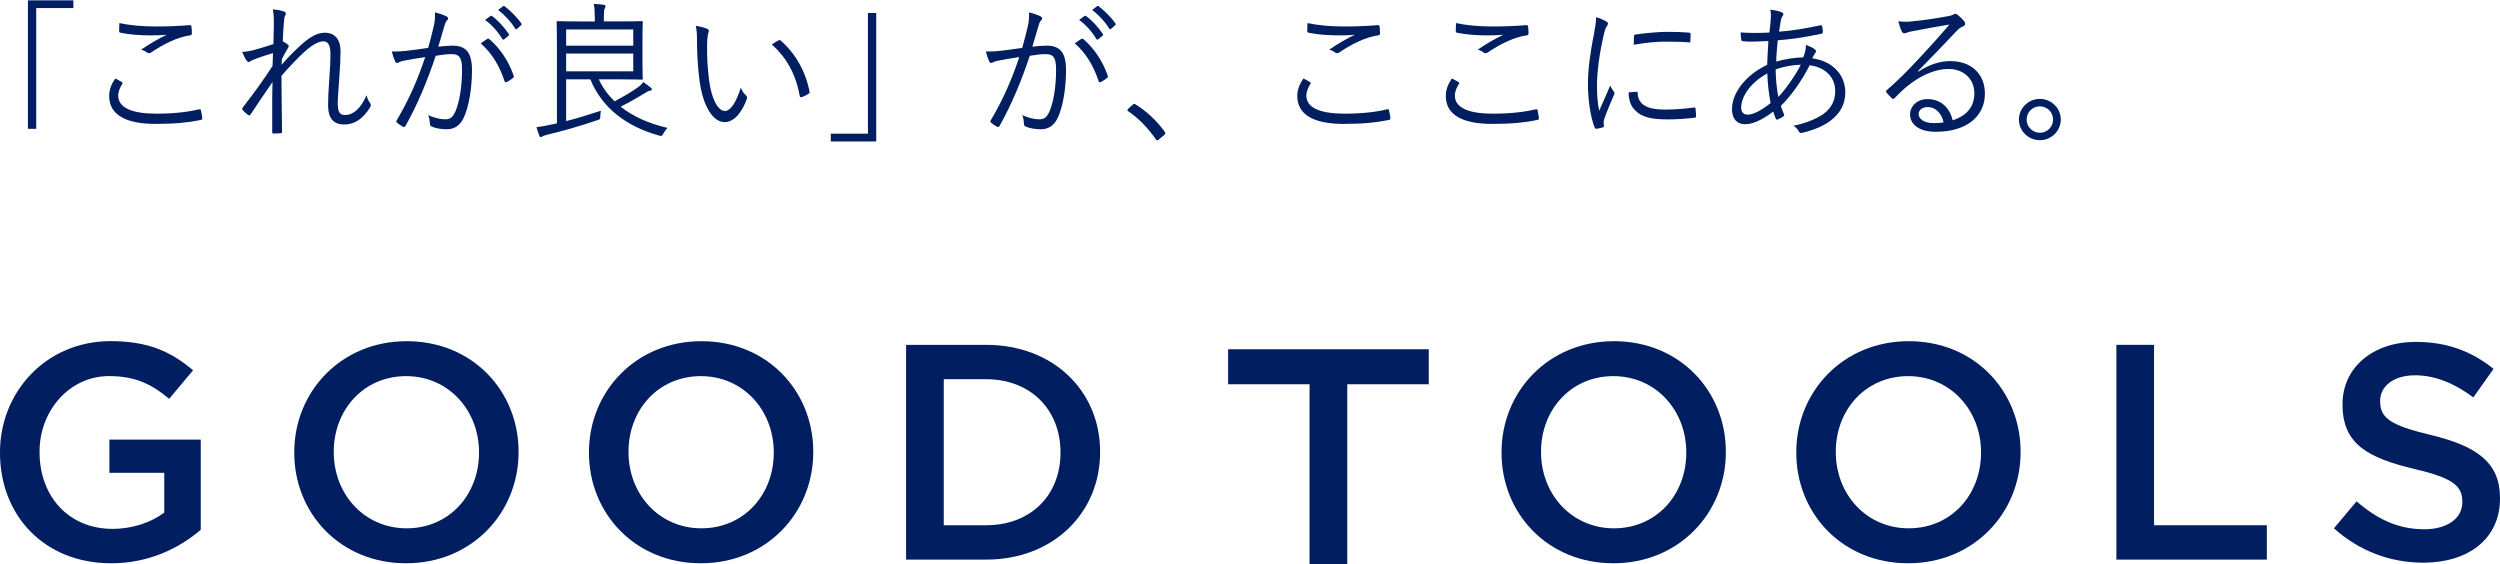
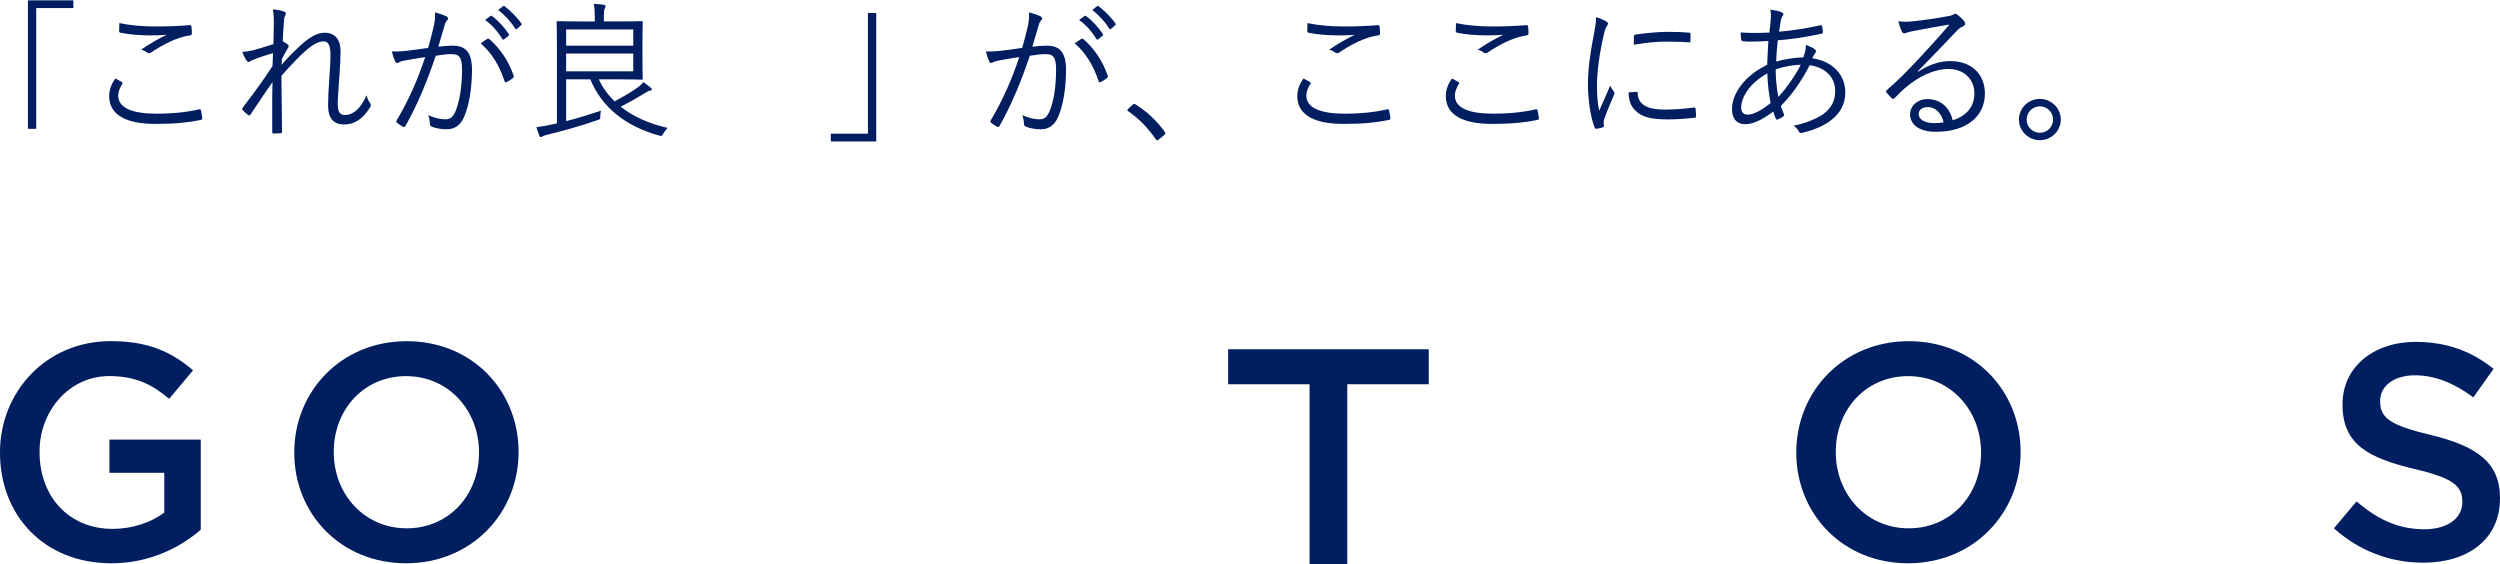
<svg xmlns="http://www.w3.org/2000/svg" version="1.1" id="レイヤー_1" x="0px" y="0px" viewBox="0 0 505 114" style="enable-background:new 0 0 505 114;" xml:space="preserve">
  <style type="text/css">
	.st0{fill:#001E60;}
</style>
  <g>
    <g>
      <path class="st0" d="M0,91.47v-0.12C0,79.2,9.28,68.91,22.35,68.91c7.55,0,12.19,2.11,16.65,5.89l-4.83,5.76    c-3.34-2.79-6.62-4.59-12.13-4.59c-7.98,0-14.05,6.94-14.05,15.25v0.12c0,8.92,5.88,15.49,14.73,15.49c4.08,0,7.8-1.3,10.46-3.28    V95.5H22.1V88.8h18.45v18.22c-4.27,3.66-10.4,6.76-18.08,6.76C8.91,113.78,0,104.11,0,91.47" />
      <path class="st0" d="M59.44,91.47v-0.12c0-12.21,9.41-22.43,22.72-22.43c13.31,0,22.59,10.1,22.59,22.31v0.12    c0,12.21-9.41,22.43-22.72,22.43C68.72,113.78,59.44,103.68,59.44,91.47 M96.76,91.47v-0.12c0-8.43-6.13-15.37-14.73-15.37    c-8.6,0-14.61,6.82-14.61,15.25v0.12c0,8.43,6.13,15.37,14.73,15.37C90.76,106.72,96.76,99.9,96.76,91.47" />
-       <path class="st0" d="M118.97,91.47v-0.12c0-12.21,9.41-22.43,22.72-22.43c13.31,0,22.59,10.1,22.59,22.31v0.12    c0,12.21-9.41,22.43-22.72,22.43C128.26,113.78,118.97,103.68,118.97,91.47 M156.3,91.47v-0.12c0-8.43-6.13-15.37-14.73-15.37    c-8.6,0-14.61,6.82-14.61,15.25v0.12c0,8.43,6.13,15.37,14.73,15.37C150.29,106.72,156.3,99.9,156.3,91.47" />
-       <path class="st0" d="M183.03,69.66h16.16c13.62,0,23.03,9.36,23.03,21.57v0.12c0,12.21-9.41,21.69-23.03,21.69h-16.16V69.66z     M190.64,76.6v29.5h8.54c9.1,0,15.04-6.13,15.04-14.63v-0.12c0-8.49-5.94-14.75-15.04-14.75H190.64z" />
-       <path class="st0" d="M303.31,91.47v-0.12c0-12.21,9.41-22.43,22.72-22.43c13.31,0,22.59,10.1,22.59,22.31v0.12    c0,12.21-9.41,22.43-22.72,22.43S303.31,103.68,303.31,91.47 M340.63,91.47v-0.12c0-8.43-6.13-15.37-14.73-15.37    c-8.6,0-14.61,6.82-14.61,15.25v0.12c0,8.43,6.13,15.37,14.73,15.37C334.63,106.72,340.63,99.9,340.63,91.47" />
      <path class="st0" d="M362.85,91.47v-0.12c0-12.21,9.41-22.43,22.72-22.43c13.31,0,22.59,10.1,22.59,22.31v0.12    c0,12.21-9.41,22.43-22.72,22.43C372.13,113.78,362.85,103.68,362.85,91.47 M400.17,91.47v-0.12c0-8.43-6.13-15.37-14.73-15.37    c-8.6,0-14.61,6.82-14.61,15.25v0.12c0,8.43,6.13,15.37,14.73,15.37C394.17,106.72,400.17,99.9,400.17,91.47" />
-       <polygon class="st0" points="427.51,69.66 435.12,69.66 435.12,106.1 457.9,106.1 457.9,113.04 427.51,113.04   " />
      <path class="st0" d="M471.45,106.72l4.58-5.45c4.15,3.59,8.36,5.64,13.68,5.64c4.7,0,7.68-2.23,7.68-5.45v-0.12    c0-3.1-1.73-4.77-9.78-6.63c-9.22-2.23-14.42-4.96-14.42-12.95v-0.12c0-7.44,6.19-12.58,14.79-12.58c6.31,0,11.33,1.92,15.72,5.45    l-4.09,5.76c-3.9-2.91-7.8-4.46-11.76-4.46c-4.46,0-7.06,2.29-7.06,5.14v0.12c0,3.35,1.98,4.83,10.34,6.82    c9.16,2.23,13.87,5.52,13.87,12.7v0.12c0,8.12-6.38,12.95-15.48,12.95C482.9,113.66,476.65,111.37,471.45,106.72" />
      <polygon class="st0" points="264.53,77.62 248.08,77.62 248.08,70.55 288.61,70.55 288.61,77.62 272.15,77.62 272.15,113.93     264.53,113.93   " />
    </g>
    <g>
      <path class="st0" d="M14.82,0.07v1.56h-7.5v24.39H5.64V0.07H14.82z" />
      <path class="st0" d="M24.6,16.57c0.18,0.09,0.21,0.21,0.09,0.39c-0.39,0.63-0.81,1.5-0.81,2.34c0,2.46,2.76,3.66,7.68,3.66    c3.51,0,6.36-0.33,8.61-0.87c0.27-0.06,0.36-0.03,0.42,0.21c0.09,0.33,0.21,1.08,0.27,1.56c0.03,0.24-0.09,0.33-0.39,0.39    c-2.34,0.48-4.98,0.78-9.09,0.78c-5.82,0-9.33-1.77-9.33-5.64c0-1.29,0.48-2.43,1.23-3.54C23.7,16.05,24.18,16.33,24.6,16.57z     M31.62,5.35c2.16,0,4.56-0.09,6.63-0.27c0.27-0.03,0.39,0.06,0.42,0.27c0.06,0.39,0.09,0.81,0.09,1.35    c0,0.33-0.12,0.42-0.42,0.45c-2.52,0.36-5.28,1.74-7.77,3.42c-0.27,0.21-0.57,0.24-0.84,0.06c-0.36-0.27-0.75-0.48-1.23-0.6    c1.89-1.29,3.6-2.25,5.16-3c-0.99,0.09-2.31,0.12-3.24,0.12c-1.95,0-4.26-0.15-6.09-0.54c-0.18-0.03-0.27-0.12-0.27-0.42    c0-0.39,0.03-1.02,0.06-1.53C26.13,5.11,28.74,5.35,31.62,5.35z" />
      <path class="st0" d="M57.27,2.29c0.33,0.12,0.48,0.27,0.48,0.48c0,0.12-0.09,0.27-0.15,0.39c-0.15,0.24-0.18,0.51-0.24,1.17    c-0.12,1.38-0.18,2.49-0.24,4.02c0.45,0.24,0.75,0.42,1.05,0.69c0.18,0.15,0.21,0.33,0.03,0.6c-0.42,0.69-0.81,1.41-1.26,2.31    c-0.03,0.39-0.03,0.72-0.06,1.14c1.23-1.41,2.28-2.49,3.39-3.51c1.83-1.77,3.57-2.97,5.31-2.97c2.07,0,3.21,1.35,3.21,3.75    c0,1.32-0.09,3.3-0.27,5.58c-0.15,2.31-0.3,3.96-0.3,4.95c0,1.89,0.51,2.34,1.5,2.34c0.84,0,1.68-0.36,2.49-1.14    c0.51-0.51,1.17-1.32,1.83-2.85c0.21,0.78,0.39,1.17,0.69,1.53c0.21,0.3,0.27,0.51,0,0.96c-1.38,2.22-3.09,3.42-5.16,3.42    c-2.13,0-3.3-1.14-3.3-3.93c0-1.35,0.09-3.06,0.24-5.13c0.15-2.16,0.24-3.69,0.24-5.16c0-1.65-0.42-2.58-1.38-2.58    c-1.08,0-2.34,0.72-3.99,2.22c-1.35,1.26-2.61,2.58-4.53,4.74c0,3.12,0.09,7.11,0.12,11.31c0,0.18-0.06,0.27-0.3,0.3    c-0.3,0.03-0.96,0.06-1.44,0.06c-0.15,0-0.24-0.09-0.24-0.33c0-4.41-0.03-7.53,0.06-10.08c-1.44,2.04-2.85,4.17-4.41,6.51    c-0.18,0.27-0.27,0.3-0.51,0.15c-0.3-0.21-0.87-0.69-1.11-1.02c-0.18-0.15-0.09-0.33,0.06-0.54c2.43-3.15,4.2-5.61,5.97-8.34    c0.06-1.05,0.06-1.86,0.09-2.61c-1.5,0.45-2.88,0.9-4.11,1.41c-0.33,0.12-0.6,0.39-0.78,0.39s-0.33-0.12-0.45-0.3    c-0.33-0.45-0.57-0.99-0.87-1.74c0.81-0.03,1.44-0.15,2.1-0.3c1.08-0.3,2.37-0.66,4.2-1.26c0.03-1.38,0.06-2.7,0.09-4.05    c0-0.96,0-1.98-0.21-2.97C55.95,1.96,56.76,2.11,57.27,2.29z" />
      <path class="st0" d="M87.6,5.38c0.24-1.05,0.3-1.8,0.27-2.88c0.93,0.24,1.56,0.45,2.34,0.81c0.33,0.15,0.42,0.51,0.12,0.78    c-0.24,0.24-0.36,0.48-0.51,0.99c-0.45,1.47-0.84,2.88-1.29,4.35c0.96-0.12,2.19-0.21,2.91-0.21c2.61,0,3.9,1.32,3.9,4.92    c0,3.87-0.66,7.44-1.65,9.6c-0.75,1.65-1.95,2.37-3.42,2.37c-1.23,0-2.31-0.21-3.06-0.54c-0.24-0.09-0.36-0.24-0.36-0.51    c-0.03-0.51-0.09-1.17-0.36-1.8c1.32,0.57,2.43,0.84,3.48,0.84c0.87,0,1.44-0.3,2.01-1.56c0.75-1.71,1.35-4.74,1.35-8.43    c0-2.34-0.45-3.18-2.07-3.18c-0.93,0-2.19,0.15-3.24,0.33c-1.74,5.19-3.69,9.87-6.12,14.19c-0.12,0.21-0.3,0.24-0.51,0.15    c-0.3-0.15-0.87-0.54-1.2-0.81c-0.18-0.15-0.15-0.3-0.06-0.48c2.52-4.23,4.29-8.37,5.76-12.78c-1.23,0.18-2.46,0.39-3.96,0.66    c-0.54,0.09-1.08,0.24-1.32,0.39c-0.33,0.21-0.6,0.21-0.78-0.15c-0.24-0.51-0.48-1.2-0.69-2.04c1.08,0.03,2.25-0.03,3.12-0.15    c1.65-0.18,2.82-0.36,4.23-0.57C86.88,8.26,87.21,7.06,87.6,5.38z M98.46,7.84c0.18-0.06,0.3-0.03,0.45,0.12    c2.1,1.8,3.84,4.41,4.83,7.26c0.06,0.21,0.09,0.36-0.09,0.51c-0.3,0.27-0.87,0.63-1.23,0.81c-0.24,0.15-0.45,0.12-0.51-0.18    c-1.02-3.06-2.52-5.61-4.8-7.59C97.53,8.44,98.01,8.11,98.46,7.84z M99.09,3.22c0.12-0.09,0.18-0.06,0.3,0.03    c1.2,0.84,2.52,2.31,3.39,3.63c0.09,0.12,0.06,0.24-0.06,0.33l-0.87,0.72c-0.15,0.12-0.3,0.09-0.39-0.06    c-0.87-1.47-2.13-2.88-3.48-3.84L99.09,3.22z M101.58,1.27c0.12-0.09,0.21-0.12,0.33-0.03c1.2,0.93,2.55,2.25,3.42,3.51    c0.09,0.15,0.06,0.24-0.09,0.36l-0.81,0.72c-0.12,0.12-0.24,0.12-0.36-0.06c-0.75-1.23-2.04-2.7-3.45-3.75L101.58,1.27z" />
      <path class="st0" d="M120.96,16.03c0.78,1.68,1.86,3.15,3.18,4.44c2.01-1.08,3.6-2.01,4.77-2.88c0.42-0.3,0.72-0.6,1.02-1.02    c0.63,0.42,1.02,0.72,1.5,1.11c0.18,0.15,0.24,0.24,0.24,0.39c0,0.15-0.18,0.24-0.42,0.27c-0.27,0.03-0.48,0.15-1.05,0.51    c-1.26,0.78-2.76,1.65-4.83,2.7c2.52,2.01,5.73,3.42,9.48,4.29c-0.3,0.3-0.57,0.63-0.84,1.11c-0.3,0.54-0.33,0.57-0.93,0.42    c-6.63-1.86-11.49-5.61-13.83-11.34h-4.89v8.43c2.28-0.57,4.41-1.23,7.02-2.1c-0.06,0.33-0.09,0.66-0.12,1.05    c0,0.63,0,0.66-0.54,0.84c-3.81,1.32-6.93,2.16-9.87,2.88c-0.63,0.15-1.11,0.3-1.26,0.42c-0.12,0.09-0.21,0.15-0.3,0.15    c-0.12,0-0.24-0.06-0.33-0.24c-0.21-0.54-0.42-1.2-0.6-1.77c1.29-0.18,2.04-0.3,3.21-0.57c0.3-0.06,0.63-0.12,0.93-0.21V9.37    c0-3.24-0.06-4.68-0.06-4.86c0-0.21,0.03-0.24,0.24-0.24c0.18,0,1.47,0.06,4.38,0.06h3.09V3.76c0-1.29-0.03-2.1-0.21-2.97    c0.75,0.03,1.41,0.09,2.01,0.18c0.24,0.03,0.36,0.12,0.36,0.24c0,0.24-0.09,0.36-0.18,0.57c-0.12,0.3-0.15,0.75-0.15,1.83v0.72    h3.33c2.97,0,4.14-0.06,4.29-0.06c0.21,0,0.24,0.03,0.24,0.24c0,0.15-0.06,1.05-0.06,3.18v5.01c0,2.13,0.06,3,0.06,3.15    c0,0.21-0.03,0.24-0.24,0.24c-0.15,0-1.32-0.06-4.29-0.06H120.96z M127.92,5.95h-13.56v3.27h13.56V5.95z M127.92,10.81h-13.56v3.6    h13.56V10.81z" />
-       <path class="st0" d="M142.92,5.86c0.18,0.09,0.27,0.21,0.27,0.33c0,0.15-0.06,0.33-0.12,0.54c-0.12,0.36-0.24,1.2-0.24,2.76    c0,1.92,0.03,3.75,0.42,6.81c0.45,3.54,1.74,6.12,3.18,6.12c1.2,0,2.34-1.92,3.21-4.71c0.33,0.78,0.6,1.14,0.99,1.5    c0.24,0.21,0.33,0.45,0.24,0.75c-0.84,2.43-2.46,4.71-4.47,4.71c-2.52,0-4.41-3.48-5.07-8.19c-0.42-3-0.54-6.39-0.54-8.37    c0-1.14-0.03-1.86-0.24-2.88C141.39,5.32,142.35,5.59,142.92,5.86z M157.23,8.17c0.18-0.09,0.33-0.12,0.45,0    c3.06,2.67,5.1,6.36,5.85,10.38c0.03,0.21-0.06,0.3-0.21,0.39c-0.45,0.3-0.87,0.51-1.38,0.69c-0.21,0.06-0.36-0.03-0.39-0.24    c-0.84-4.59-2.73-7.77-5.64-10.41C156.48,8.59,156.93,8.32,157.23,8.17z" />
      <path class="st0" d="M167.82,28.56V27h7.5V2.62H177v25.95H167.82z" />
      <path class="st0" d="M207.6,5.38c0.24-1.05,0.3-1.8,0.27-2.88c0.93,0.24,1.56,0.45,2.34,0.81c0.33,0.15,0.42,0.51,0.12,0.78    c-0.24,0.24-0.36,0.48-0.51,0.99c-0.45,1.47-0.84,2.88-1.29,4.35c0.96-0.12,2.19-0.21,2.91-0.21c2.61,0,3.9,1.32,3.9,4.92    c0,3.87-0.66,7.44-1.65,9.6c-0.75,1.65-1.95,2.37-3.42,2.37c-1.23,0-2.31-0.21-3.06-0.54c-0.24-0.09-0.36-0.24-0.36-0.51    c-0.03-0.51-0.09-1.17-0.36-1.8c1.32,0.57,2.43,0.84,3.48,0.84c0.87,0,1.44-0.3,2.01-1.56c0.75-1.71,1.35-4.74,1.35-8.43    c0-2.34-0.45-3.18-2.07-3.18c-0.93,0-2.19,0.15-3.24,0.33c-1.74,5.19-3.69,9.87-6.12,14.19c-0.12,0.21-0.3,0.24-0.51,0.15    c-0.3-0.15-0.87-0.54-1.2-0.81c-0.18-0.15-0.15-0.3-0.06-0.48c2.52-4.23,4.29-8.37,5.76-12.78c-1.23,0.18-2.46,0.39-3.96,0.66    c-0.54,0.09-1.08,0.24-1.32,0.39c-0.33,0.21-0.6,0.21-0.78-0.15c-0.24-0.51-0.48-1.2-0.69-2.04c1.08,0.03,2.25-0.03,3.12-0.15    c1.65-0.18,2.82-0.36,4.23-0.57C206.88,8.26,207.21,7.06,207.6,5.38z M218.46,7.84c0.18-0.06,0.3-0.03,0.45,0.12    c2.1,1.8,3.84,4.41,4.83,7.26c0.06,0.21,0.09,0.36-0.09,0.51c-0.3,0.27-0.87,0.63-1.23,0.81c-0.24,0.15-0.45,0.12-0.51-0.18    c-1.02-3.06-2.52-5.61-4.8-7.59C217.53,8.44,218.01,8.11,218.46,7.84z M219.09,3.22c0.12-0.09,0.18-0.06,0.3,0.03    c1.2,0.84,2.52,2.31,3.39,3.63c0.09,0.12,0.06,0.24-0.06,0.33l-0.87,0.72c-0.15,0.12-0.3,0.09-0.39-0.06    c-0.87-1.47-2.13-2.88-3.48-3.84L219.09,3.22z M221.58,1.27c0.12-0.09,0.21-0.12,0.33-0.03c1.2,0.93,2.55,2.25,3.42,3.51    c0.09,0.15,0.06,0.24-0.09,0.36l-0.81,0.72c-0.12,0.12-0.24,0.12-0.36-0.06c-0.75-1.23-2.04-2.7-3.45-3.75L221.58,1.27z" />
      <path class="st0" d="M228.81,21.15c0.12-0.12,0.24-0.18,0.33-0.18c0.09,0,0.18,0.06,0.33,0.18c2.19,1.38,4.02,3.06,5.76,5.4    c0.12,0.18,0.15,0.27,0.15,0.36c0,0.12-0.03,0.21-0.21,0.36l-1.08,0.9c-0.15,0.12-0.24,0.18-0.3,0.18c-0.12,0-0.21-0.03-0.33-0.24    c-1.56-2.25-3.48-4.23-5.52-5.61c-0.15-0.09-0.21-0.15-0.21-0.21c0-0.09,0.03-0.15,0.15-0.3L228.81,21.15z" />
      <path class="st0" d="M264.6,16.57c0.18,0.09,0.21,0.21,0.09,0.39c-0.39,0.63-0.81,1.5-0.81,2.34c0,2.46,2.76,3.66,7.68,3.66    c3.51,0,6.36-0.33,8.61-0.87c0.27-0.06,0.36-0.03,0.42,0.21c0.09,0.33,0.21,1.08,0.27,1.56c0.03,0.24-0.09,0.33-0.39,0.39    c-2.34,0.48-4.98,0.78-9.09,0.78c-5.82,0-9.33-1.77-9.33-5.64c0-1.29,0.48-2.43,1.23-3.54C263.7,16.05,264.18,16.33,264.6,16.57z     M271.62,5.35c2.16,0,4.56-0.09,6.63-0.27c0.27-0.03,0.39,0.06,0.42,0.27c0.06,0.39,0.09,0.81,0.09,1.35    c0,0.33-0.12,0.42-0.42,0.45c-2.52,0.36-5.28,1.74-7.77,3.42c-0.27,0.21-0.57,0.24-0.84,0.06c-0.36-0.27-0.75-0.48-1.23-0.6    c1.89-1.29,3.6-2.25,5.16-3c-0.99,0.09-2.31,0.12-3.24,0.12c-1.95,0-4.26-0.15-6.09-0.54c-0.18-0.03-0.27-0.12-0.27-0.42    c0-0.39,0.03-1.02,0.06-1.53C266.13,5.11,268.74,5.35,271.62,5.35z" />
      <path class="st0" d="M294.6,16.57c0.18,0.09,0.21,0.21,0.09,0.39c-0.39,0.63-0.81,1.5-0.81,2.34c0,2.46,2.76,3.66,7.68,3.66    c3.51,0,6.36-0.33,8.61-0.87c0.27-0.06,0.36-0.03,0.42,0.21c0.09,0.33,0.21,1.08,0.27,1.56c0.03,0.24-0.09,0.33-0.39,0.39    c-2.34,0.48-4.98,0.78-9.09,0.78c-5.82,0-9.33-1.77-9.33-5.64c0-1.29,0.48-2.43,1.23-3.54C293.7,16.05,294.18,16.33,294.6,16.57z     M301.62,5.35c2.16,0,4.56-0.09,6.63-0.27c0.27-0.03,0.39,0.06,0.42,0.27c0.06,0.39,0.09,0.81,0.09,1.35    c0,0.33-0.12,0.42-0.42,0.45c-2.52,0.36-5.28,1.74-7.77,3.42c-0.27,0.21-0.57,0.24-0.84,0.06c-0.36-0.27-0.75-0.48-1.23-0.6    c1.89-1.29,3.6-2.25,5.16-3c-0.99,0.09-2.31,0.12-3.24,0.12c-1.95,0-4.26-0.15-6.09-0.54c-0.18-0.03-0.27-0.12-0.27-0.42    c0-0.39,0.03-1.02,0.06-1.53C296.13,5.11,298.74,5.35,301.62,5.35z" />
      <path class="st0" d="M324.39,4.27c0.3,0.18,0.42,0.3,0.42,0.48c0,0.18-0.06,0.3-0.21,0.51c-0.27,0.39-0.45,0.9-0.6,1.59    c-0.84,3.54-1.41,7.5-1.41,10.35c0,2.19,0.12,3.66,0.45,5.16c0.72-1.68,1.35-2.97,2.22-5.07c0.21,0.48,0.48,0.84,0.72,1.2    c0.09,0.09,0.15,0.21,0.15,0.3c0,0.18-0.06,0.3-0.15,0.48c-0.66,1.53-1.29,3-1.92,4.77c-0.09,0.18-0.12,0.45-0.12,0.75    c0,0.27,0.06,0.45,0.06,0.66c0,0.12-0.06,0.24-0.21,0.27c-0.42,0.15-0.93,0.24-1.35,0.3c-0.15,0-0.27-0.12-0.33-0.3    c-0.84-2.01-1.35-5.76-1.35-8.7c0-3.21,0.54-6.72,1.23-10.23c0.27-1.44,0.42-2.31,0.42-3.33C323.19,3.7,323.97,4.03,324.39,4.27z     M330.6,18.54c0.15-0.03,0.21,0.06,0.21,0.3c0.09,2.28,1.92,3.3,5.46,3.3c2.13,0,4.08-0.18,5.91-0.42c0.24-0.03,0.3,0,0.33,0.3    c0.03,0.36,0.09,0.99,0.09,1.41c0,0.27,0,0.3-0.39,0.36c-1.8,0.21-3.48,0.33-5.37,0.33c-3.36,0-5.28-0.48-6.6-1.89    c-0.87-0.87-1.23-2.07-1.26-3.57L330.6,18.54z M330.06,7.39c0-0.27,0.06-0.36,0.36-0.42c1.89-0.3,4.77-0.54,6.36-0.54    c1.74,0,3.45,0.06,4.26,0.15c0.39,0.03,0.45,0.06,0.45,0.3c0,0.48,0,0.96-0.03,1.41c0,0.24-0.06,0.3-0.33,0.27    c-1.17-0.12-3.12-0.15-4.83-0.15c-1.68,0-3.87,0.21-6.27,0.63C330.03,8.23,330.03,7.75,330.06,7.39z" />
      <path class="st0" d="M359.94,2.5c0.18,0.09,0.3,0.21,0.3,0.36c0,0.15-0.06,0.27-0.18,0.42c-0.18,0.27-0.3,0.6-0.39,1.2    c-0.12,0.66-0.21,1.23-0.3,1.92c2.7-0.21,5.28-0.63,8.34-1.29c0.21-0.06,0.3,0.03,0.36,0.21c0.09,0.33,0.15,0.78,0.15,1.14    c0,0.21-0.12,0.33-0.33,0.36c-3.66,0.78-6.09,1.11-8.79,1.32c-0.15,1.59-0.27,2.85-0.3,4.29c1.53-0.45,3.69-0.81,5.46-0.84    c0.3-0.78,0.54-1.56,0.54-2.52c0.72,0.27,1.32,0.54,1.68,0.81c0.24,0.18,0.36,0.33,0.36,0.48c0,0.21-0.21,0.39-0.33,0.6    c-0.15,0.3-0.3,0.51-0.45,0.81c4.29,0.63,6.69,3.45,6.69,6.9c0,4.71-4.2,7.11-8.7,8.16c-0.33,0.09-0.54,0.03-0.72-0.33    c-0.15-0.3-0.51-0.78-1.05-1.11c2.13-0.39,4.44-1.29,5.85-2.22c1.26-0.9,2.58-2.25,2.58-4.77c0-3.21-2.52-4.89-5.16-5.22    c-1.68,3.3-3.72,6.12-5.82,8.22c0.18,0.63,0.39,1.08,0.63,1.68c0.09,0.21,0.06,0.3-0.15,0.45c-0.36,0.27-0.81,0.48-1.11,0.6    c-0.18,0.06-0.3,0.06-0.39-0.15c-0.18-0.42-0.36-0.9-0.51-1.44c-2.34,1.77-4.23,2.55-5.64,2.55c-1.98,0-2.7-1.41-2.7-3.06    c0-3.06,2.49-6.72,7.11-8.94c0.06-1.71,0.15-3.3,0.24-4.8c-1.71,0.09-2.88,0.12-3.69,0.12c-0.66,0-1.11-0.03-1.41-0.09    c-0.27-0.03-0.36-0.09-0.39-0.39c-0.06-0.36-0.09-0.84-0.12-1.38c1.89,0.15,3.72,0.12,5.82,0.03c0.12-1.05,0.21-1.83,0.27-2.61    c0.06-0.9,0.03-1.47-0.09-2.01C358.62,2.08,359.46,2.26,359.94,2.5z M351.72,21.75c0,0.78,0.36,1.41,1.32,1.41    c1.05,0,2.64-0.75,4.62-2.34c-0.36-1.92-0.6-3.84-0.66-6C353.43,16.8,351.72,19.62,351.72,21.75z M363.75,13.09    c-1.56,0-3.48,0.36-5.07,0.93c0.03,2.07,0.21,3.81,0.54,5.55C360.63,18.15,362.73,15.16,363.75,13.09z" />
      <path class="st0" d="M387.51,14.47c2.16-1.41,4.29-2.13,6.45-2.13c4.32,0,6.99,2.67,6.99,6.57c0,4.47-3.54,7.71-9.9,7.71    c-3.6,0-5.22-1.62-5.22-3.54c0-1.56,1.38-3.06,3.51-3.06c2.7,0,4.53,1.74,5.1,4.29c2.58-0.84,4.38-2.52,4.38-5.46    c0-3.06-2.34-4.92-5.19-4.92c-2.97,0-5.94,1.53-8.25,3.39c-0.96,0.75-1.74,1.56-2.64,2.46c-0.24,0.24-0.39,0.27-0.6,0.06    c-0.36-0.36-0.81-0.81-1.11-1.2c-0.12-0.15-0.09-0.27,0.12-0.45c2.37-2.07,3.9-3.6,6.78-6.69c1.74-1.89,3.54-3.81,5.85-6.54    c-2.49,0.39-4.83,0.84-7.5,1.35c-0.39,0.06-0.75,0.15-1.05,0.27c-0.21,0.09-0.45,0.15-0.57,0.15c-0.21,0-0.36-0.12-0.48-0.36    c-0.27-0.54-0.48-1.11-0.72-2.07c0.99,0.12,1.83,0.12,2.64,0.03c2.37-0.24,4.83-0.57,7.47-1.08c0.36-0.06,0.72-0.15,0.93-0.27    c0.12-0.09,0.3-0.21,0.42-0.21c0.15,0,0.3,0.06,0.54,0.24c0.57,0.45,1.02,0.9,1.29,1.26c0.15,0.18,0.21,0.36,0.21,0.51    c0,0.24-0.15,0.45-0.45,0.57c-0.39,0.12-0.72,0.33-1.41,1.05c-2.67,2.82-4.68,4.92-7.68,7.98L387.51,14.47z M389.4,21.63    c-0.96,0-1.83,0.48-1.83,1.41c0,0.99,1.08,1.83,3.09,1.83c0.66,0,1.26-0.03,1.95-0.15C392.22,23.01,391.11,21.63,389.4,21.63z" />
      <path class="st0" d="M416.28,24.15c0,2.31-1.92,4.17-4.23,4.17c-2.31,0-4.23-1.86-4.23-4.17s1.92-4.17,4.23-4.17    C414.36,19.98,416.28,21.84,416.28,24.15z M409.38,24.15c0,1.47,1.2,2.67,2.67,2.67c1.5,0,2.67-1.2,2.67-2.67    s-1.17-2.67-2.67-2.67C410.58,21.48,409.38,22.68,409.38,24.15z" />
    </g>
  </g>
</svg>